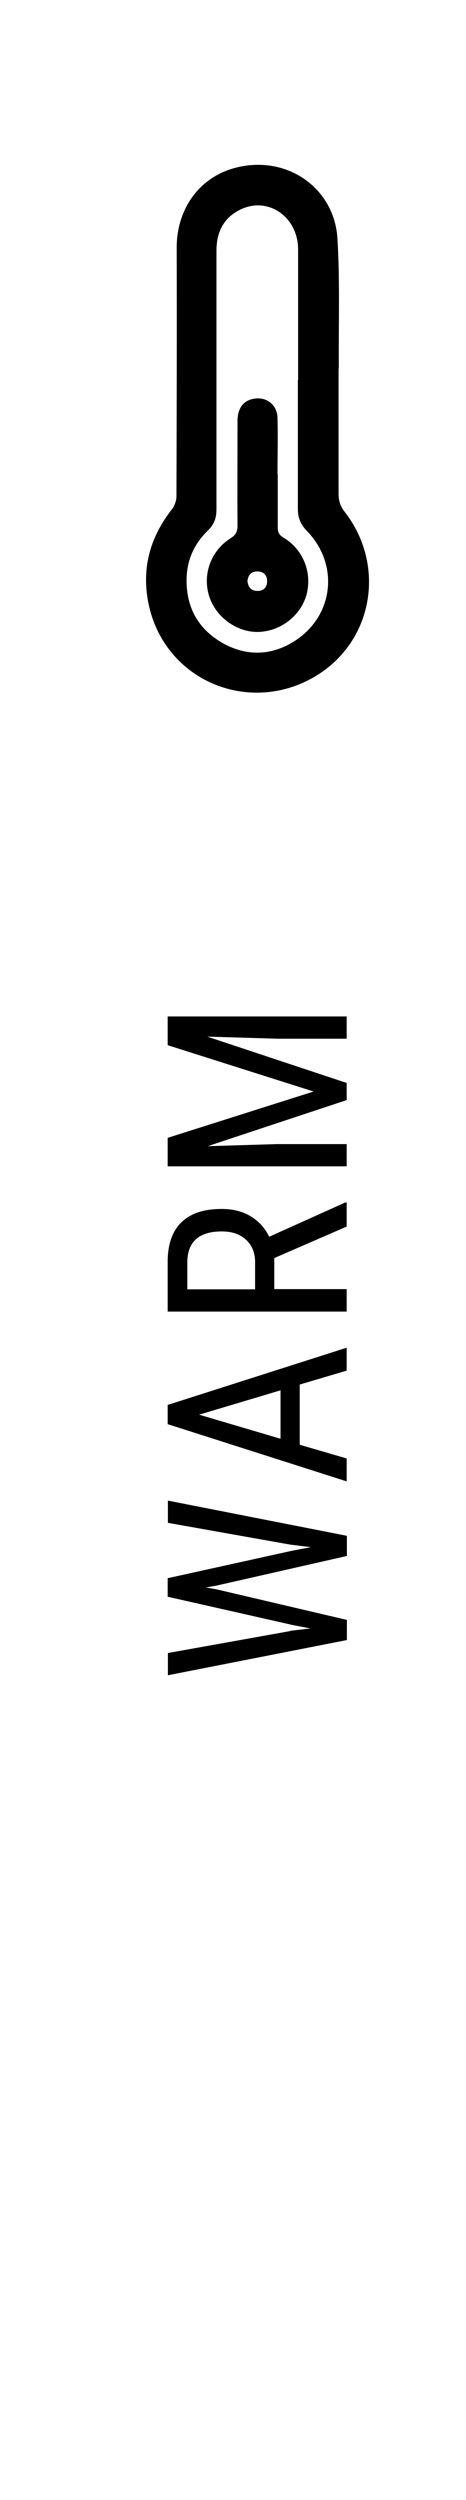
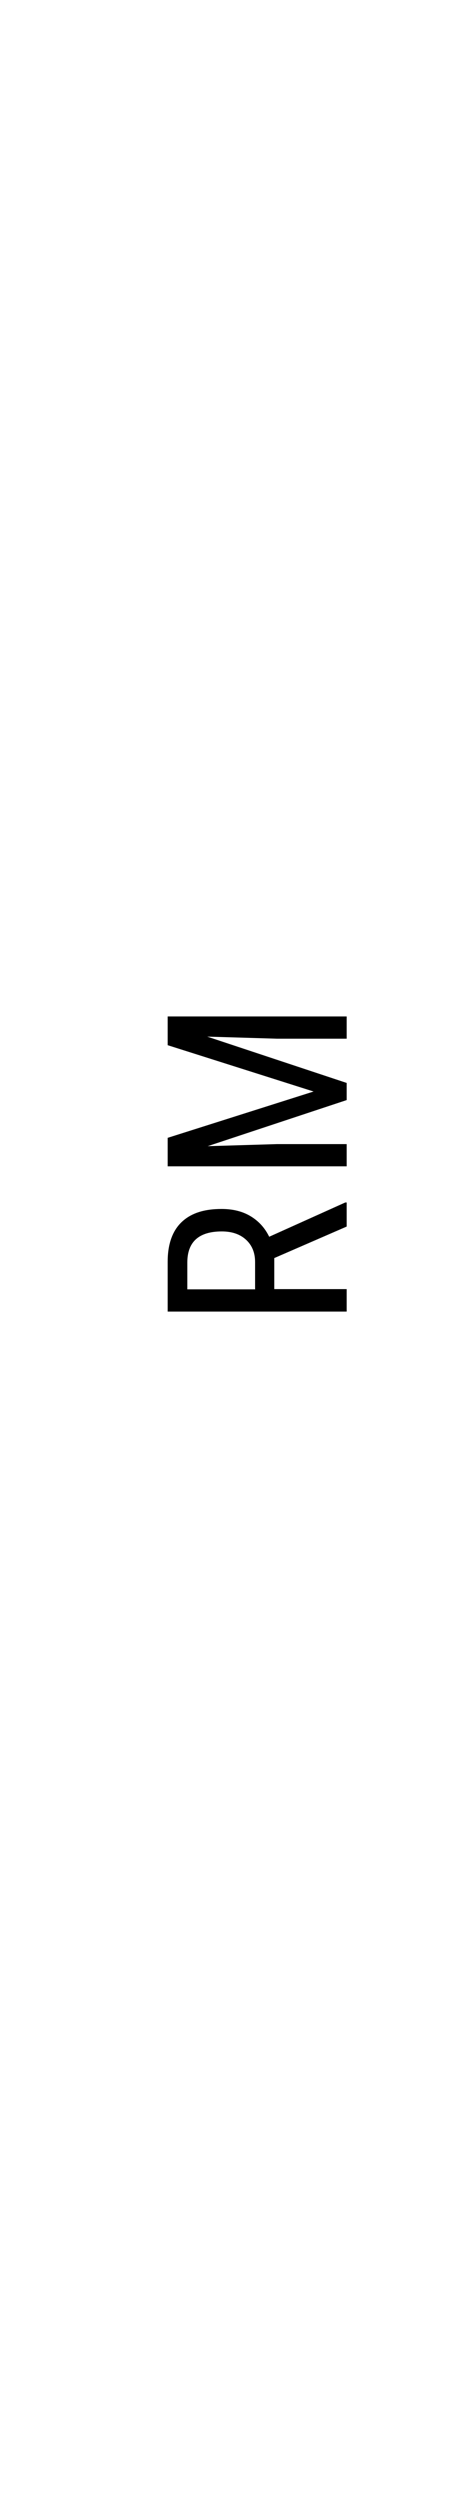
<svg xmlns="http://www.w3.org/2000/svg" id="Calque_1" viewBox="0 0 20.15 107.92">
  <g>
-     <path d="M12.55,70.4l.87-.1-.77-.15-5.4-1.22v-.8l5.4-1.19,.79-.15-.89-.11-5.29-.94v-.96l7.74,1.52v.87l-5.64,1.28-.46,.08,.46,.08,5.64,1.32v.87l-7.74,1.52v-.96l5.3-.95Z" />
-     <path d="M12.96,59.78v2.59l2.03,.59v.99l-7.74-2.47v-.83l7.74-2.47v.99l-2.03,.6Zm-.83,2.33v-2.09l-3.52,1.05,3.52,1.04Z" />
    <path d="M11.86,54.3v1.35h3.13v.97H7.25v-2.15c0-.75,.2-1.32,.59-1.7,.4-.39,.97-.58,1.74-.58,.48,0,.9,.1,1.25,.31s.62,.5,.81,.89l3.29-1.48h.06v1.04l-3.13,1.36Zm-.83,1.35v-1.17c0-.4-.13-.72-.39-.96-.26-.24-.61-.36-1.05-.36-.99,0-1.49,.45-1.49,1.34v1.16h2.94Z" />
    <path d="M7.25,49.12l6.31-2-6.31-2v-1.24h7.74v.96h-3.01l-3.02-.09,6.03,2v.74l-6.01,1.99,3-.09h3.01v.96H7.25v-1.24Z" />
  </g>
  <g>
-     <path d="M14.64,15.9c0,1.81,0,3.61,0,5.42,0,.3,.08,.54,.26,.77,1.81,2.32,1.24,5.63-1.29,7.12-2.92,1.72-6.67,.1-7.23-3.38-.23-1.44,.16-2.7,1.05-3.84,.12-.15,.2-.38,.2-.57,.01-3.58,.02-7.15,.01-10.73,0-1.65,.96-3.04,2.55-3.45,2.21-.57,4.26,.87,4.4,3.04,.11,1.79,.05,3.59,.06,5.38,0,.08,0,.17,0,.25Zm-1.75,.5c0-1.88,0-3.75,0-5.63,0-1.39-1.27-2.29-2.46-1.74-.75,.35-1.07,.97-1.07,1.8,0,3.72,0,7.44,0,11.16,0,.37-.1,.65-.37,.91-.65,.63-.96,1.4-.92,2.32,.05,1.17,.61,2.02,1.61,2.57,1,.54,2.04,.51,3-.08,1.75-1.07,2.02-3.33,.58-4.8-.27-.28-.38-.57-.38-.94,0-1.85,0-3.71,0-5.56Z" />
-     <path d="M12.01,20.47c0,.77,0,1.53,0,2.3,0,.21,.06,.33,.25,.44,.85,.51,1.24,1.5,1,2.44-.24,.91-1.11,1.6-2.08,1.63-.93,.03-1.86-.64-2.14-1.56-.29-.94,.09-1.96,.94-2.49,.22-.14,.29-.28,.29-.53-.01-1.51,0-3.02,0-4.53,0-.53,.24-.86,.67-.95,.56-.12,1.05,.24,1.06,.83,.02,.8,0,1.61,0,2.41h0Zm-1.31,4.6c.02,.26,.15,.43,.41,.44,.26,.01,.43-.13,.44-.4,.01-.26-.13-.43-.4-.44-.27-.01-.41,.13-.45,.4Z" />
-   </g>
+     </g>
</svg>